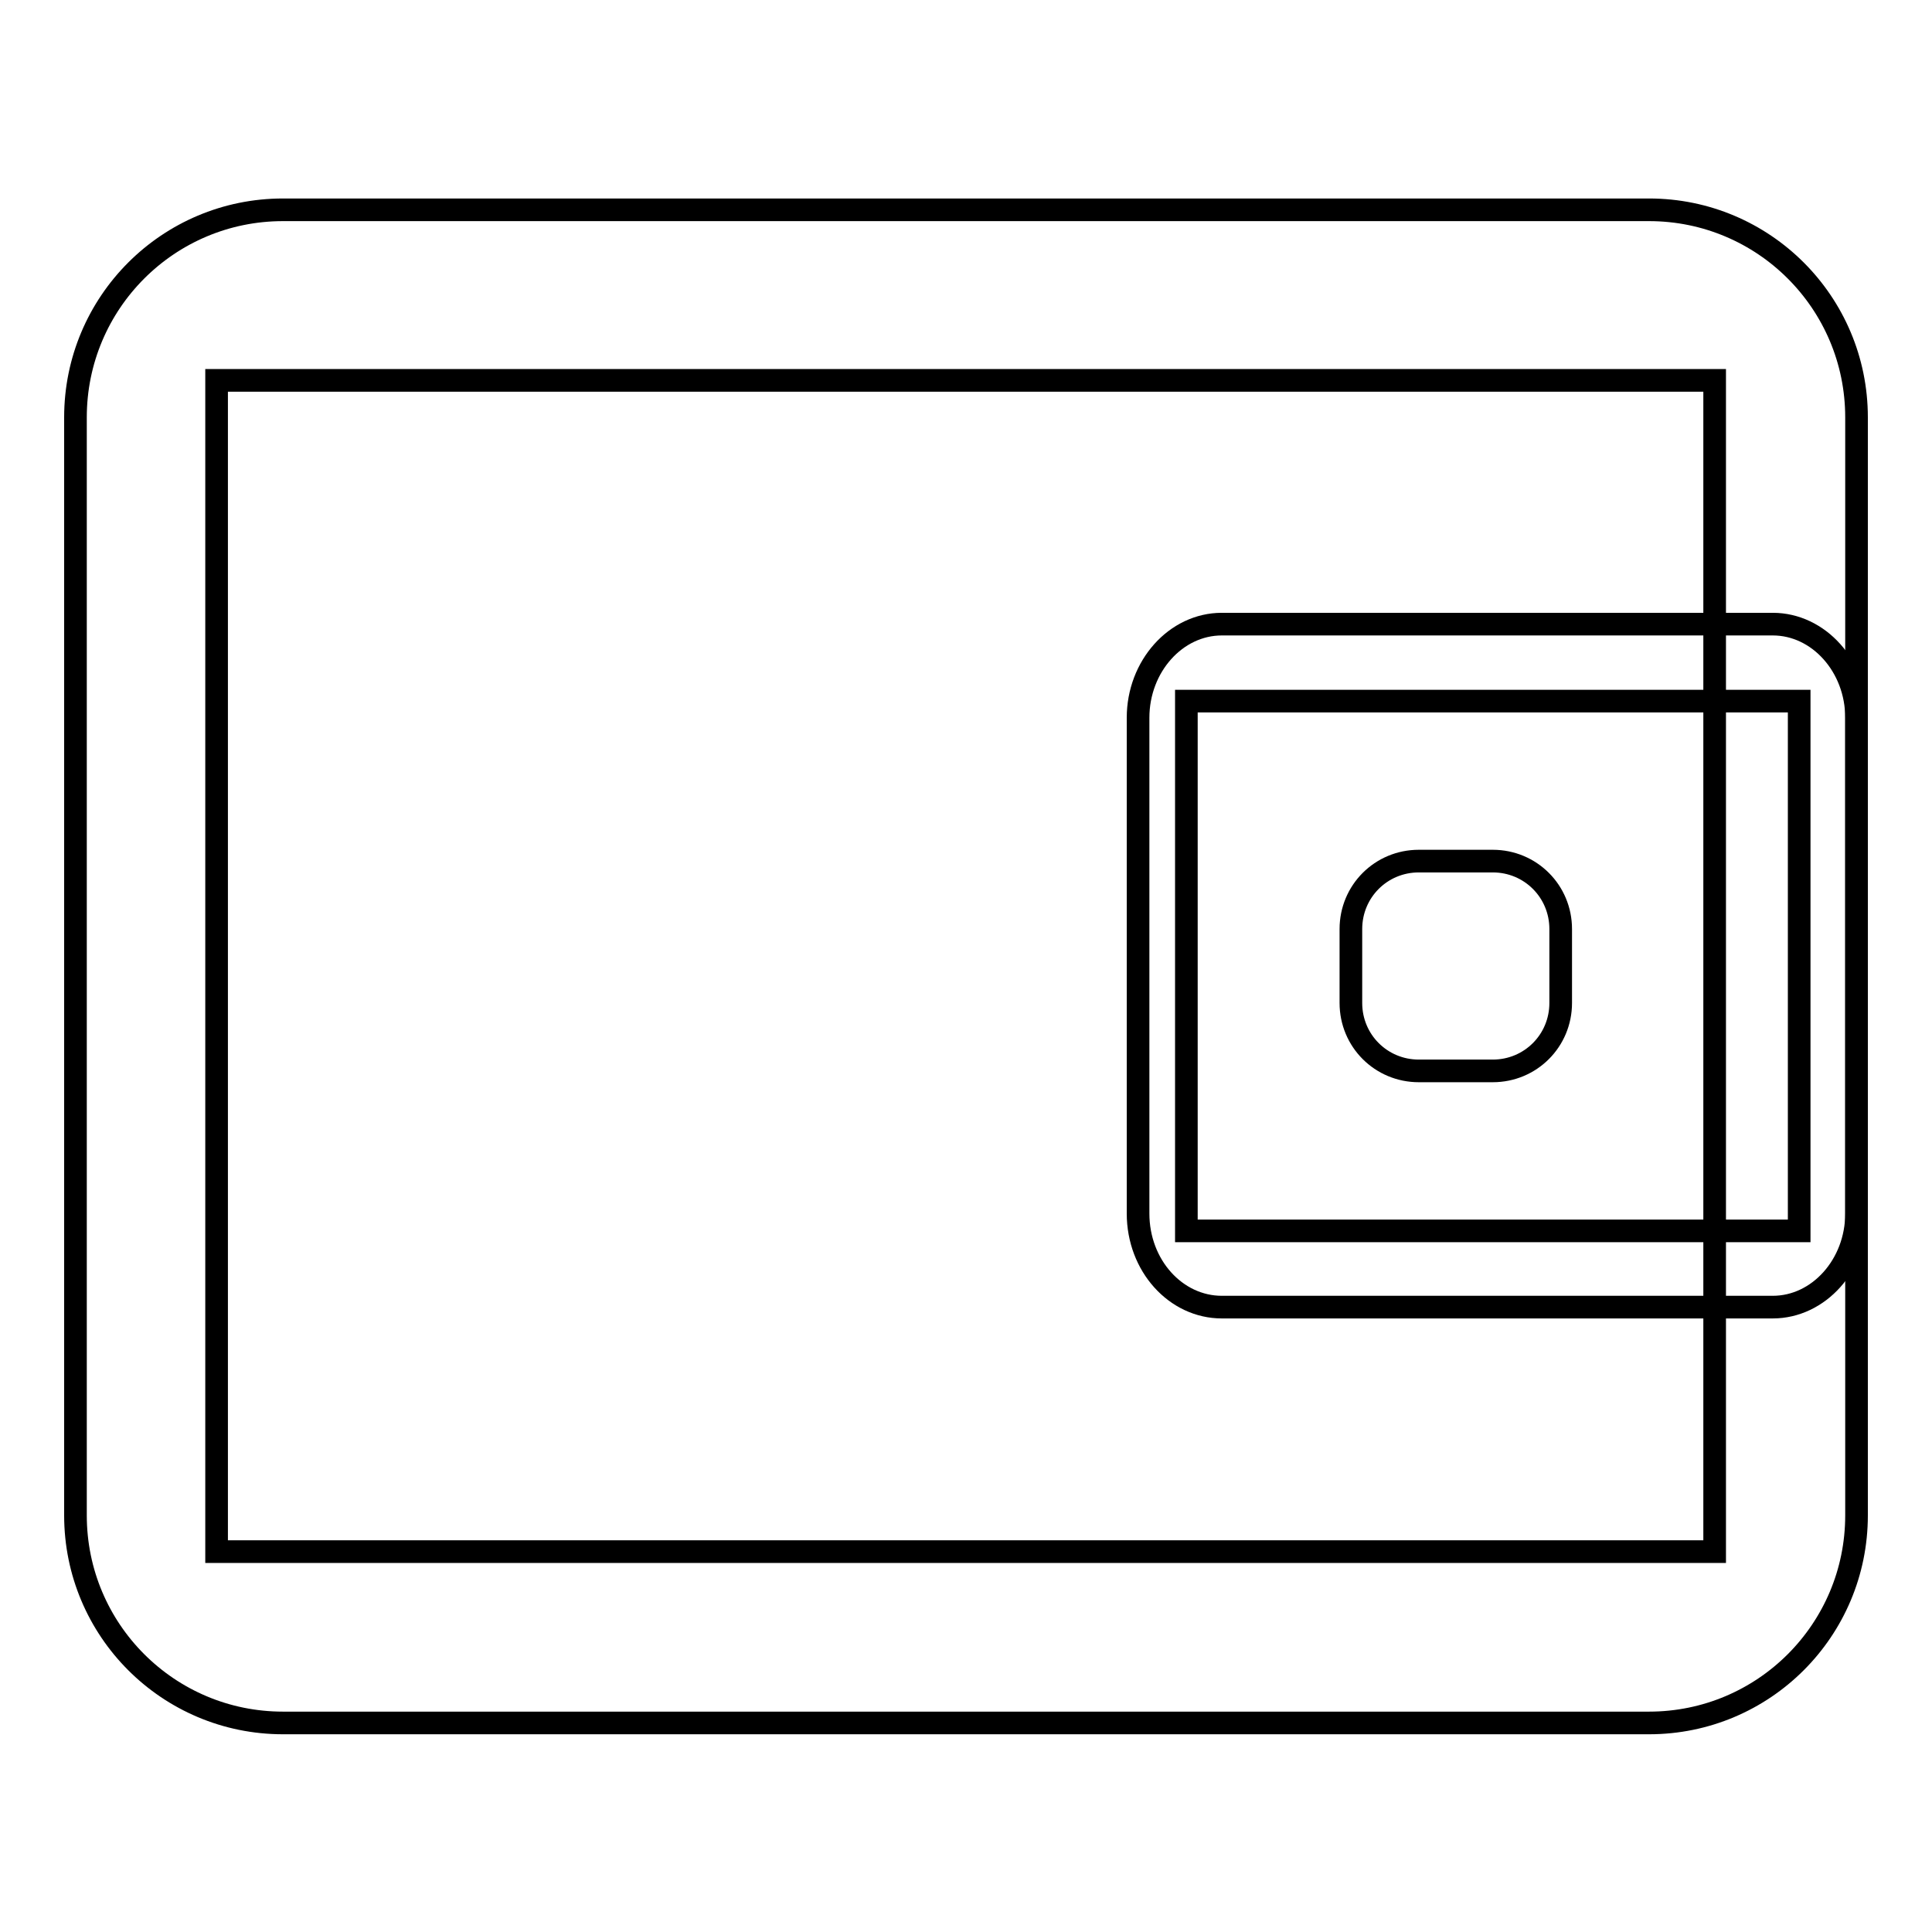
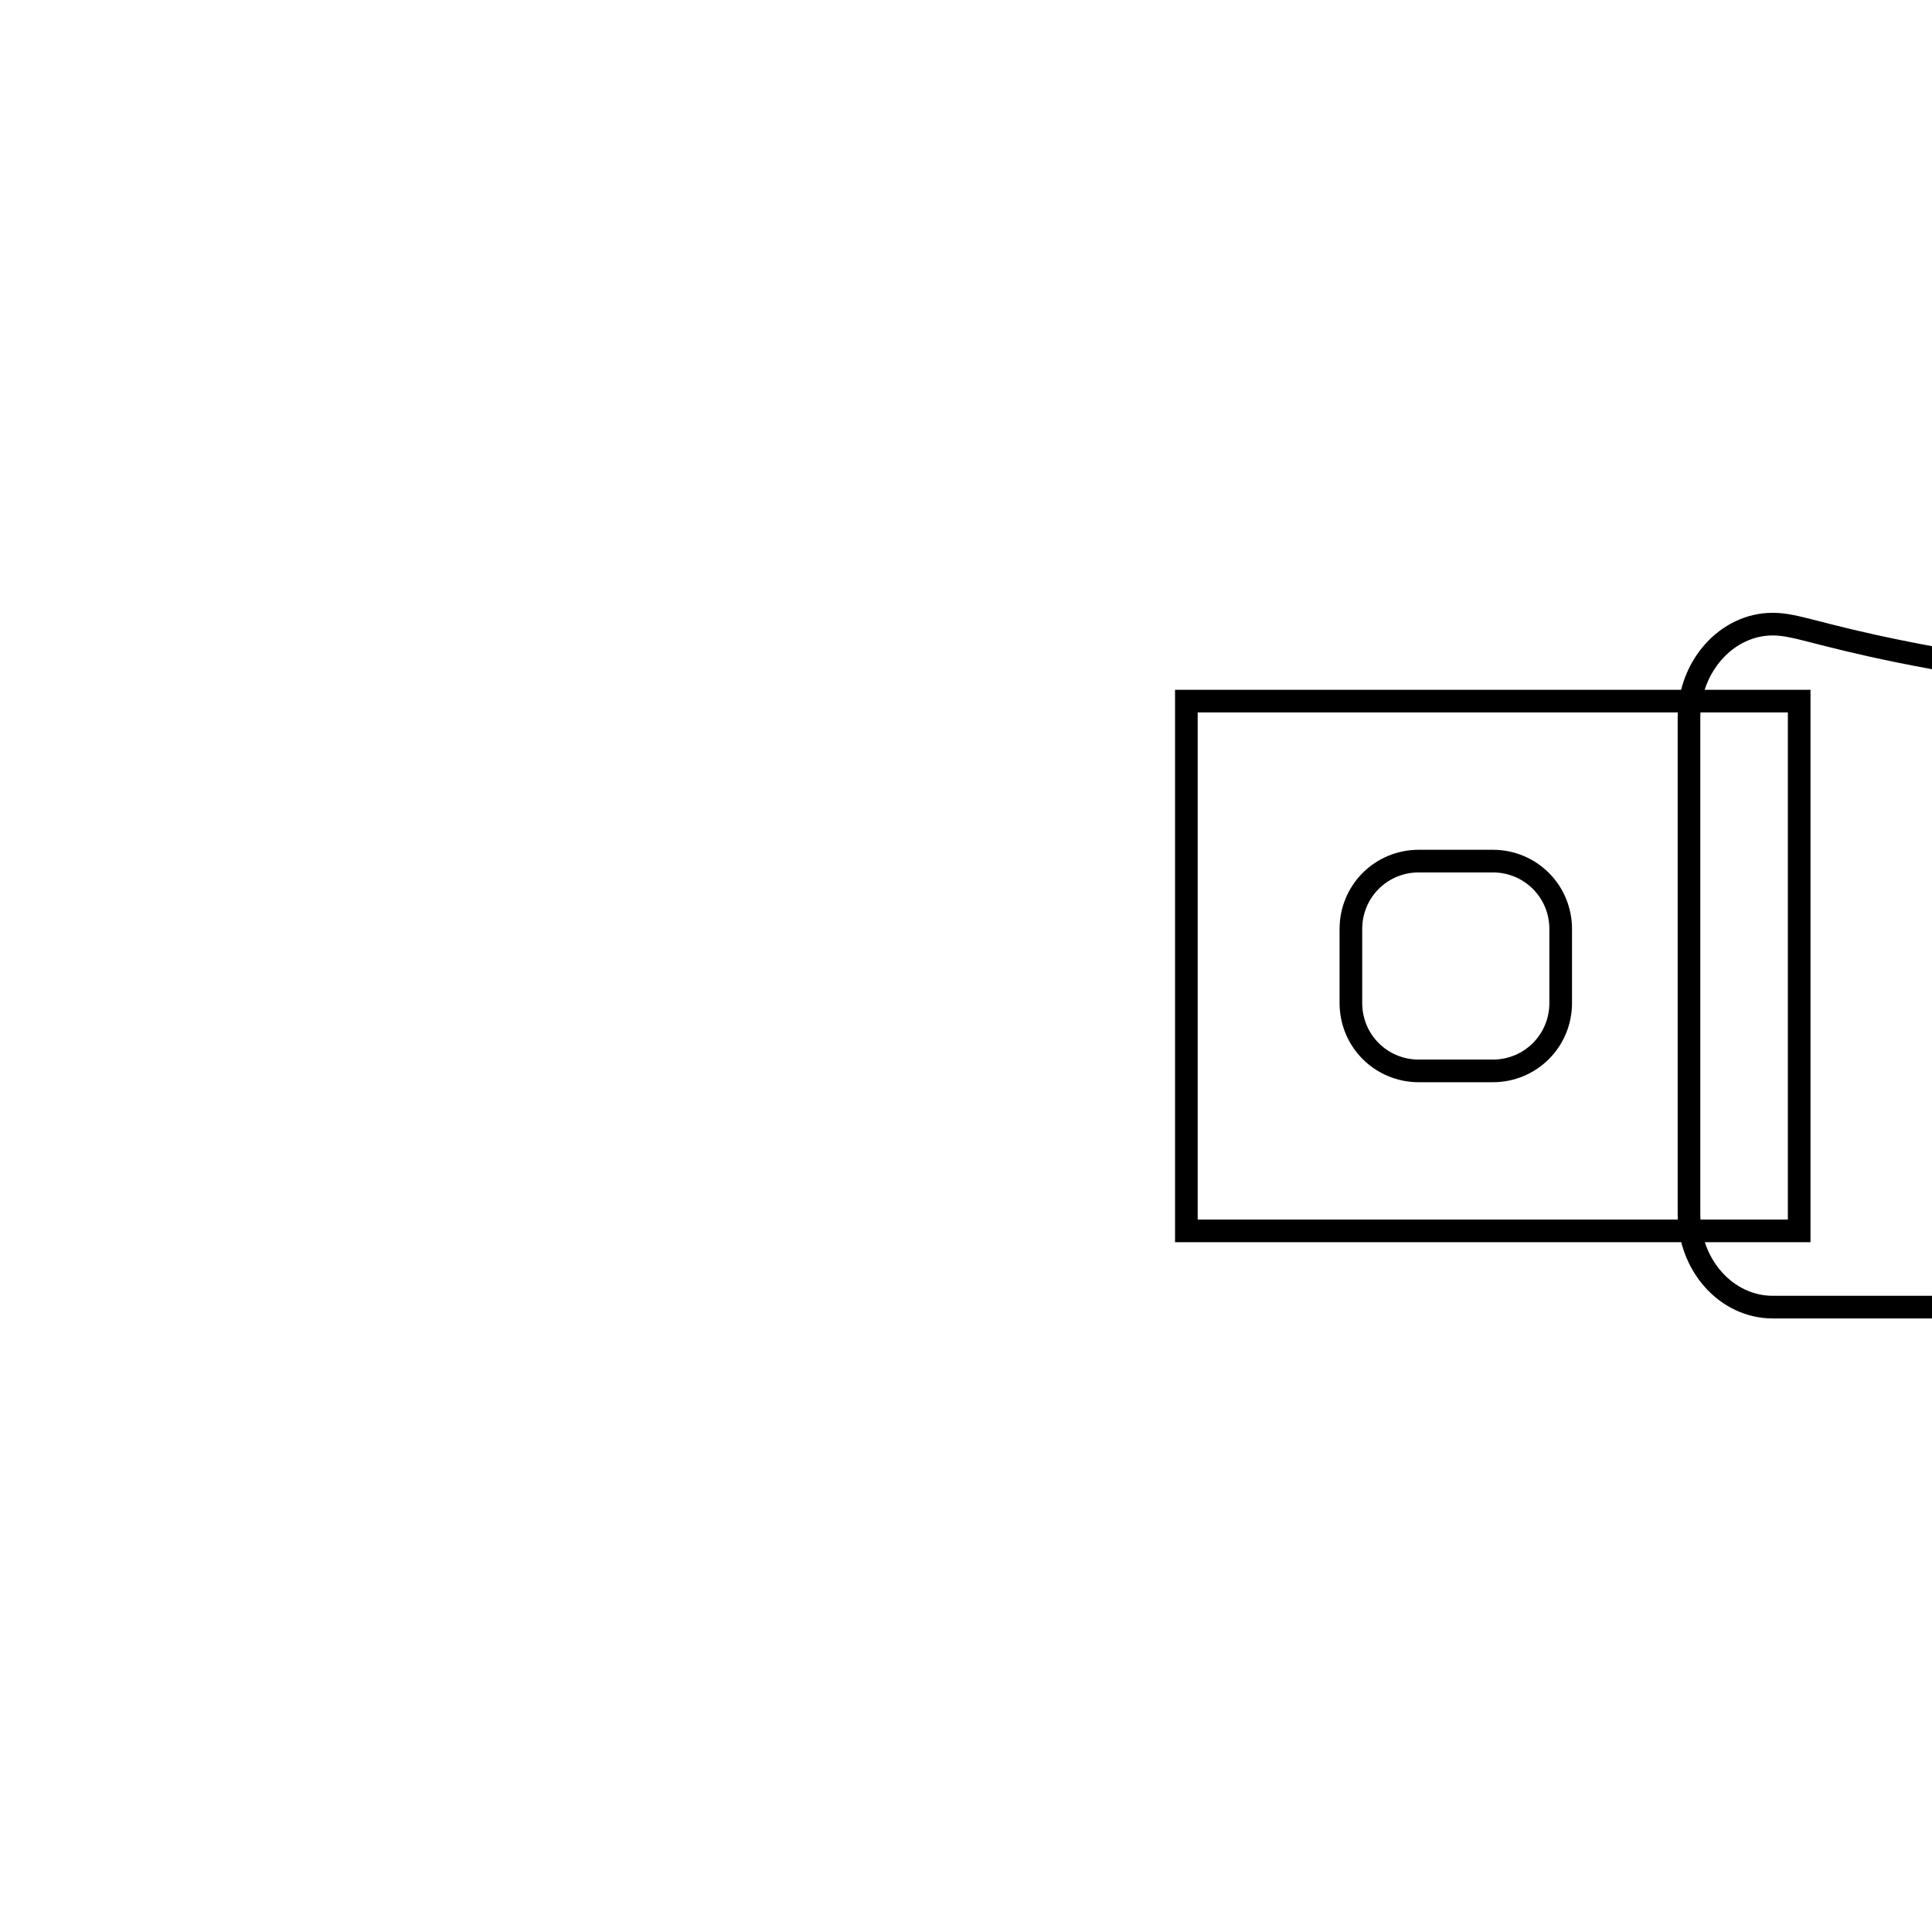
<svg xmlns="http://www.w3.org/2000/svg" version="1.1" x="0px" y="0px" viewBox="0 0 256 256" enable-background="new 0 0 256 256" xml:space="preserve">
  <g>
    <g>
-       <path stroke-width="3" fill-opacity="0" stroke="#000000" d="M218.5,27.8h-181C22.3,27.8,10,40.1,10,55.3v145.5c0,15.2,12.3,27.5,27.5,27.5h181c15.2,0,27.5-12.3,27.5-27.5V55.3C246,40.1,233.7,27.8,218.5,27.8z M227.2,205.6H28.7V50.4h198.5V205.6z" />
-       <path stroke-width="3" fill-opacity="0" stroke="#000000" d="M234.9,82.7h-73c-6.1,0-11.1,5.6-11.1,12.4v65.7c0,6.9,5,12.4,11.1,12.4h73c6.1,0,11.1-5.6,11.1-12.4V95.1C246,88.3,241,82.7,234.9,82.7z M238.4,163.1h-81.2V92.9h81.2V163.1L238.4,163.1z" />
+       <path stroke-width="3" fill-opacity="0" stroke="#000000" d="M234.9,82.7c-6.1,0-11.1,5.6-11.1,12.4v65.7c0,6.9,5,12.4,11.1,12.4h73c6.1,0,11.1-5.6,11.1-12.4V95.1C246,88.3,241,82.7,234.9,82.7z M238.4,163.1h-81.2V92.9h81.2V163.1L238.4,163.1z" />
      <path stroke-width="3" fill-opacity="0" stroke="#000000" d="M206.8,132.9c0,5-4,9-9,9H188c-5,0-9-4-9-9v-9.8c0-5,4-9,9-9h9.8c5,0,9,4,9,9V132.9L206.8,132.9z" />
    </g>
  </g>
</svg>